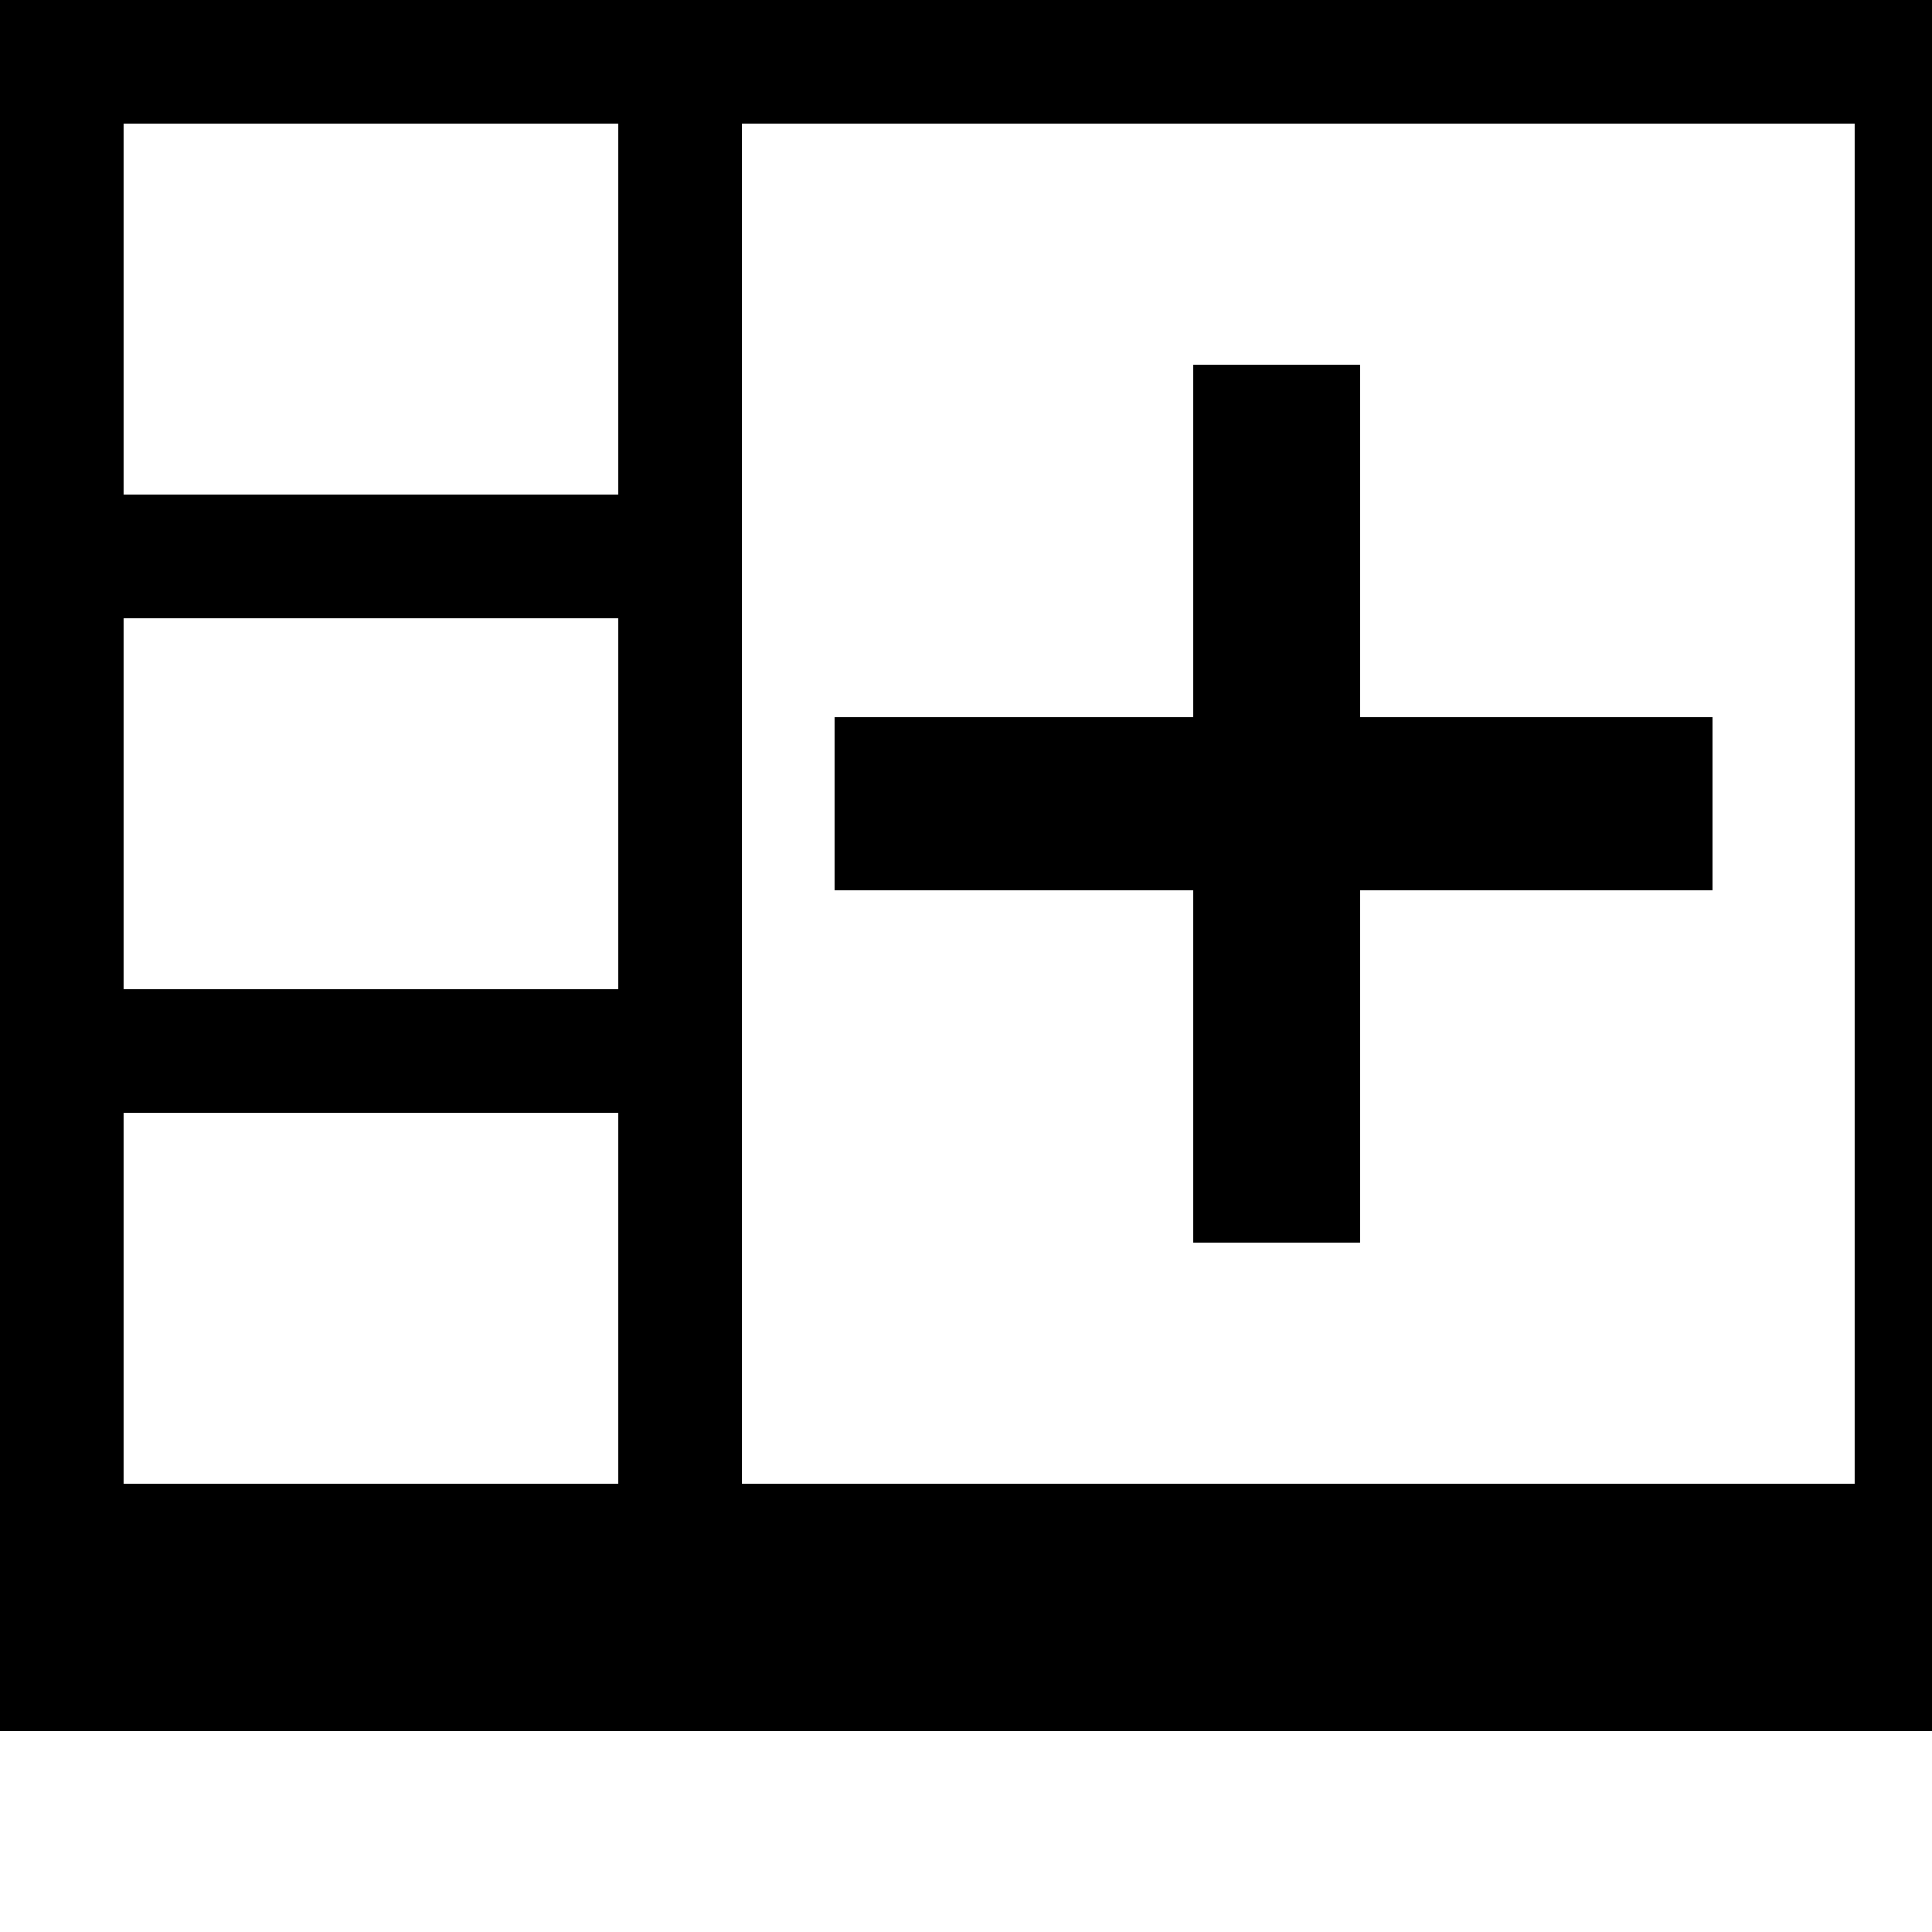
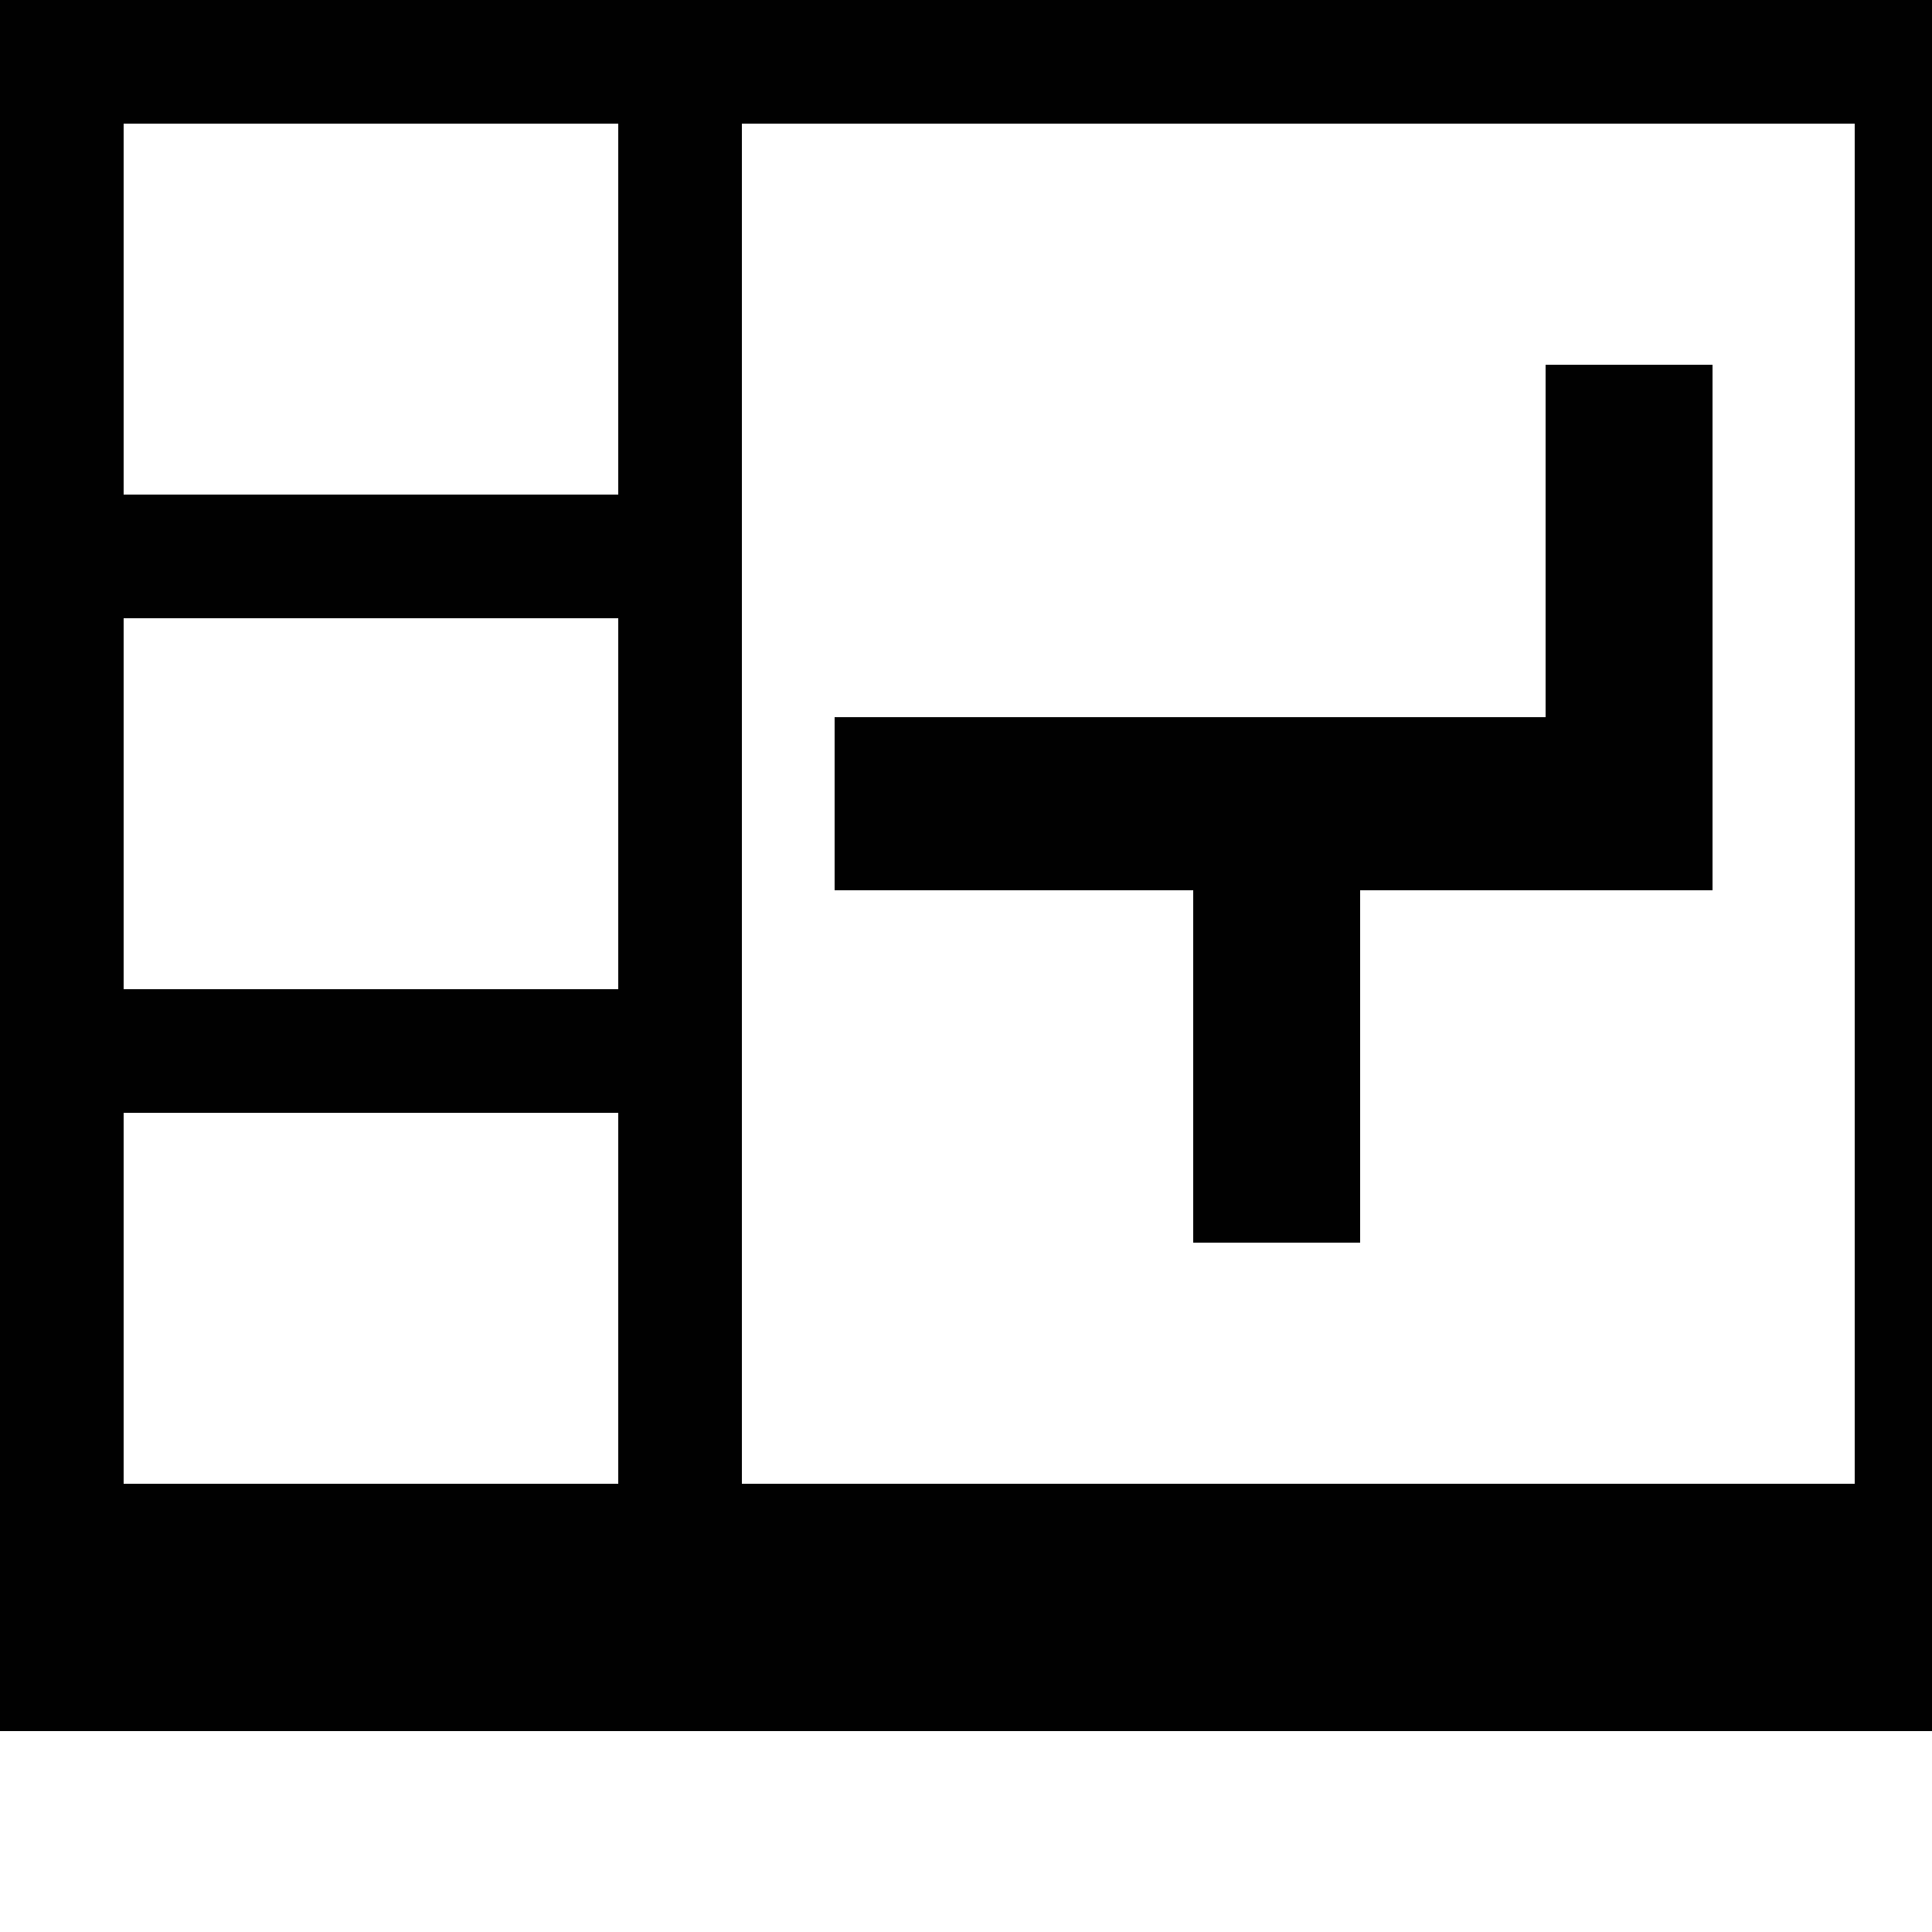
<svg xmlns="http://www.w3.org/2000/svg" viewBox="0 0 20 20">
-   <rect x="0" fill="none" width="20" height="20" />
  <g>
-     <path d="M14.08 12.864V9.216h3.648V7.424H14.08V3.776h-1.728v3.648H8.64v1.792h3.712v3.648zM0 17.92V0h20.48v17.92H0zM6.4 1.28H1.28v3.84H6.4V1.28zm0 5.12H1.28v3.84H6.4V6.4zm0 5.12H1.28v3.84H6.4v-3.84zM19.2 1.28H7.68v14.08H19.2V1.28z" />
+     <path d="M14.08 12.864V9.216h3.648V7.424V3.776h-1.728v3.648H8.64v1.792h3.712v3.648zM0 17.92V0h20.48v17.92H0zM6.4 1.28H1.28v3.84H6.4V1.28zm0 5.12H1.28v3.84H6.4V6.4zm0 5.12H1.28v3.84H6.4v-3.84zM19.2 1.28H7.68v14.08H19.2V1.28z" />
  </g>
</svg>